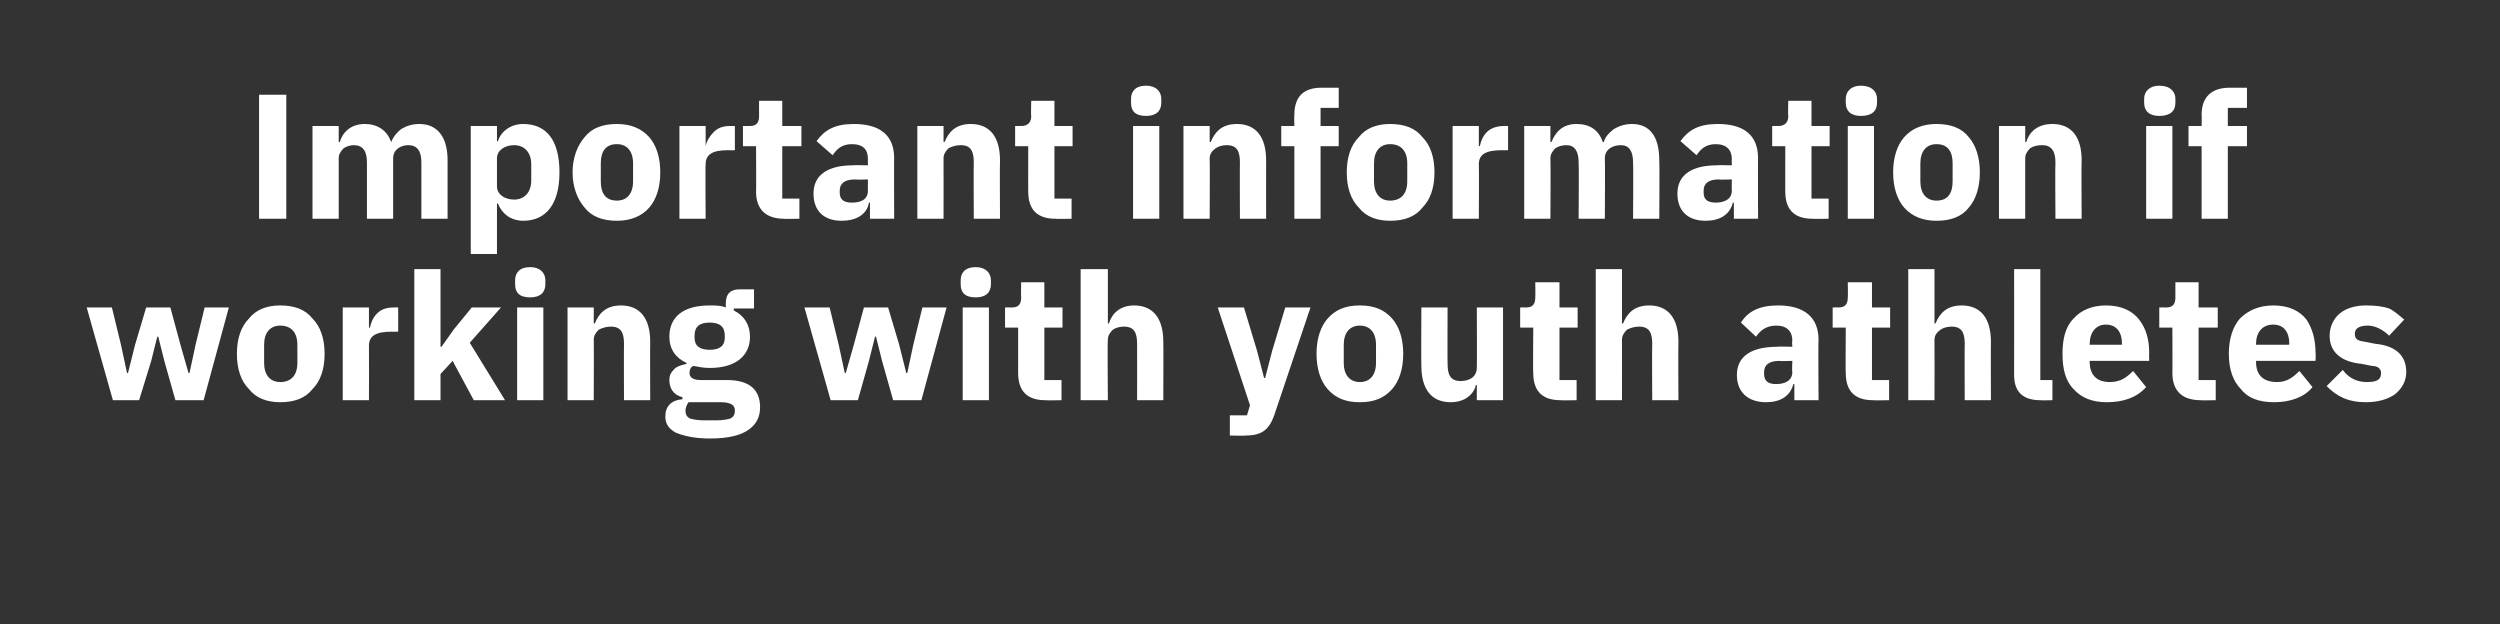
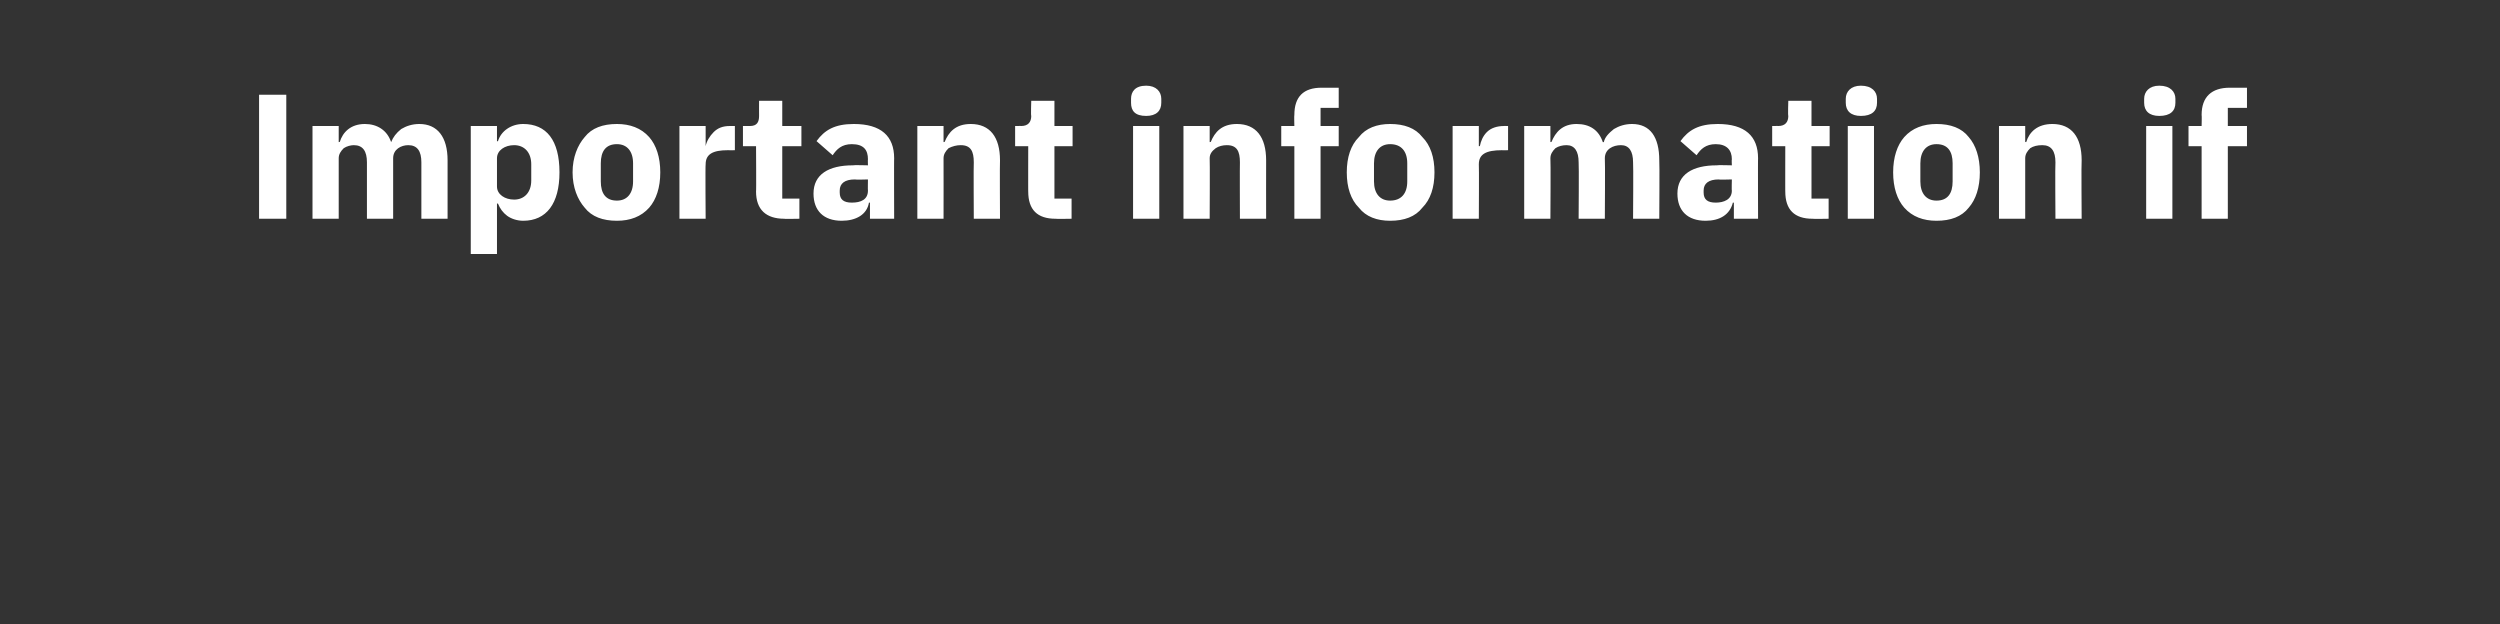
<svg xmlns="http://www.w3.org/2000/svg" version="1.1" width="248px" height="61.9px" viewBox="0 -8 248 61.9" style="top:-8px">
  <rect x="0" y="-8" width="248" height="61.9" fill="#333333" stroke="none" />
  <desc>Important information if working with youth athletes</desc>
  <defs />
  <g id="Polygon170173">
-     <path d="M 11.2 31.7 L 13.8 31.7 L 15 27.8 L 15.6 25.4 L 15.7 25.4 L 16.3 27.8 L 17.4 31.7 L 20.2 31.7 L 22.7 22.5 L 20.3 22.5 L 19.4 26.2 L 18.8 29 L 18.7 29 L 17.9 26.2 L 16.9 22.5 L 14.5 22.5 L 13.4 26.2 L 12.7 29 L 12.6 29 L 12 26.2 L 11.1 22.5 L 8.6 22.5 L 11.2 31.7 Z M 31 30.6 C 31.8 29.8 32.2 28.6 32.2 27.1 C 32.2 25.6 31.8 24.4 31 23.6 C 30.3 22.7 29.2 22.3 27.8 22.3 C 26.5 22.3 25.4 22.7 24.7 23.6 C 23.9 24.4 23.5 25.6 23.5 27.1 C 23.5 28.6 23.9 29.8 24.7 30.6 C 25.4 31.5 26.5 31.9 27.8 31.9 C 29.2 31.9 30.3 31.5 31 30.6 Z M 26.2 28 C 26.2 28 26.2 26.2 26.2 26.2 C 26.2 25 26.8 24.3 27.8 24.3 C 28.9 24.3 29.5 25 29.5 26.2 C 29.5 26.2 29.5 28 29.5 28 C 29.5 29.2 28.9 29.9 27.8 29.9 C 26.8 29.9 26.2 29.2 26.2 28 Z M 36.6 31.7 C 36.6 31.7 36.62 26.32 36.6 26.3 C 36.6 25.3 37.3 24.9 38.9 24.9 C 38.88 24.92 39.5 24.9 39.5 24.9 L 39.5 22.5 C 39.5 22.5 39.07 22.49 39.1 22.5 C 38.3 22.5 37.8 22.7 37.4 23.1 C 37 23.5 36.8 24 36.7 24.5 C 36.71 24.49 36.6 24.5 36.6 24.5 L 36.6 22.5 L 34 22.5 L 34 31.7 L 36.6 31.7 Z M 41.1 31.7 L 43.7 31.7 L 43.7 29.1 L 44.9 27.8 L 47 31.7 L 50.1 31.7 L 46.6 26 L 49.7 22.5 L 46.8 22.5 L 45 24.7 L 43.8 26.4 L 43.7 26.4 L 43.7 18.7 L 41.1 18.7 L 41.1 31.7 Z M 54.1 20.2 C 54.1 20.2 54.1 19.8 54.1 19.8 C 54.1 19.1 53.6 18.5 52.6 18.5 C 51.5 18.5 51.1 19.1 51.1 19.8 C 51.1 19.8 51.1 20.2 51.1 20.2 C 51.1 21 51.5 21.5 52.6 21.5 C 53.6 21.5 54.1 21 54.1 20.2 Z M 51.3 31.7 L 53.9 31.7 L 53.9 22.5 L 51.3 22.5 L 51.3 31.7 Z M 58.9 31.7 C 58.9 31.7 58.92 25.74 58.9 25.7 C 58.9 25.3 59.1 25 59.4 24.7 C 59.8 24.5 60.2 24.4 60.6 24.4 C 61.6 24.4 61.9 25 61.9 26.1 C 61.88 26.15 61.9 31.7 61.9 31.7 L 64.5 31.7 C 64.5 31.7 64.48 25.94 64.5 25.9 C 64.5 23.6 63.5 22.3 61.6 22.3 C 60.1 22.3 59.4 23.1 59 24.1 C 59.03 24.05 58.9 24.1 58.9 24.1 L 58.9 22.5 L 56.3 22.5 L 56.3 31.7 L 58.9 31.7 Z M 72.1 29.7 C 72.1 29.7 69.5 29.7 69.5 29.7 C 68.7 29.7 68.4 29.4 68.4 29 C 68.4 28.7 68.5 28.4 68.8 28.3 C 69.3 28.4 69.8 28.5 70.4 28.5 C 73.1 28.5 74.4 27.2 74.4 25.4 C 74.4 24.2 73.8 23.3 72.8 22.8 C 72.77 22.75 72.8 22.6 72.8 22.6 L 74.8 22.6 L 74.8 20.7 C 74.8 20.7 73.35 20.71 73.4 20.7 C 72.5 20.7 72 21.1 72 22.1 C 72 22.1 72 22.5 72 22.5 C 71.5 22.3 71 22.3 70.4 22.3 C 67.7 22.3 66.4 23.5 66.4 25.4 C 66.4 26.6 67 27.5 68.1 28 C 68.1 28 68.1 28.1 68.1 28.1 C 67.7 28.2 67.2 28.3 66.9 28.6 C 66.6 28.9 66.4 29.2 66.4 29.7 C 66.4 30.5 66.8 31.2 67.7 31.4 C 67.7 31.4 67.7 31.6 67.7 31.6 C 66.6 31.7 66 32.3 66 33.3 C 66 34 66.3 34.5 67 34.9 C 67.7 35.2 68.8 35.5 70.4 35.5 C 72.2 35.5 73.5 35.2 74.3 34.6 C 75 34.1 75.4 33.4 75.4 32.4 C 75.4 30.7 74.4 29.7 72.1 29.7 Z M 72.5 33.5 C 72.2 33.6 71.7 33.7 71 33.7 C 71 33.7 69.9 33.7 69.9 33.7 C 69.2 33.7 68.7 33.6 68.4 33.5 C 68.1 33.3 68 33.1 68 32.7 C 68 32.5 68.1 32.2 68.3 31.9 C 68.3 31.9 71.5 31.9 71.5 31.9 C 72.5 31.9 72.9 32.2 72.9 32.7 C 72.9 33.1 72.8 33.3 72.5 33.5 Z M 68.9 25.5 C 68.9 25.5 68.9 25.3 68.9 25.3 C 68.9 24.4 69.4 24 70.4 24 C 71.4 24 71.9 24.4 71.9 25.3 C 71.9 25.3 71.9 25.5 71.9 25.5 C 71.9 26.3 71.4 26.7 70.4 26.7 C 69.4 26.7 68.9 26.3 68.9 25.5 Z M 82.4 31.7 L 85.1 31.7 L 86.2 27.8 L 86.8 25.4 L 86.9 25.4 L 87.5 27.8 L 88.6 31.7 L 91.4 31.7 L 93.9 22.5 L 91.5 22.5 L 90.6 26.2 L 90 29 L 89.9 29 L 89.2 26.2 L 88.1 22.5 L 85.7 22.5 L 84.7 26.2 L 83.9 29 L 83.8 29 L 83.2 26.2 L 82.3 22.5 L 79.8 22.5 L 82.4 31.7 Z M 98.3 20.2 C 98.3 20.2 98.3 19.8 98.3 19.8 C 98.3 19.1 97.8 18.5 96.8 18.5 C 95.7 18.5 95.3 19.1 95.3 19.8 C 95.3 19.8 95.3 20.2 95.3 20.2 C 95.3 21 95.7 21.5 96.8 21.5 C 97.8 21.5 98.3 21 98.3 20.2 Z M 95.5 31.7 L 98.1 31.7 L 98.1 22.5 L 95.5 22.5 L 95.5 31.7 Z M 105.3 31.7 L 105.3 29.7 L 103.6 29.7 L 103.6 24.5 L 105.4 24.5 L 105.4 22.5 L 103.6 22.5 L 103.6 20 L 101.3 20 C 101.3 20 101.27 21.5 101.3 21.5 C 101.3 22.1 101.1 22.5 100.4 22.5 C 100.35 22.49 99.7 22.5 99.7 22.5 L 99.7 24.5 L 101 24.5 C 101 24.5 101 29.04 101 29 C 101 30.8 101.9 31.7 103.7 31.7 C 103.75 31.73 105.3 31.7 105.3 31.7 Z M 107.2 31.7 L 109.9 31.7 C 109.9 31.7 109.85 25.74 109.9 25.7 C 109.9 25.3 110.1 25 110.4 24.7 C 110.7 24.5 111.1 24.4 111.5 24.4 C 112.5 24.4 112.8 25 112.8 26.1 C 112.81 26.15 112.8 31.7 112.8 31.7 L 115.4 31.7 C 115.4 31.7 115.42 25.94 115.4 25.9 C 115.4 23.6 114.4 22.3 112.5 22.3 C 111.1 22.3 110.3 23.1 110 24.1 C 109.96 24.05 109.9 24.1 109.9 24.1 L 109.9 18.7 L 107.2 18.7 L 107.2 31.7 Z M 126.2 26.8 L 125.5 29.5 L 125.4 29.5 L 124.7 26.8 L 123.4 22.5 L 120.8 22.5 L 124 32.2 L 123.7 33.2 L 122 33.2 L 122 35.2 C 122 35.2 123.58 35.25 123.6 35.2 C 125.2 35.2 125.9 34.6 126.4 33.2 C 126.42 33.15 130 22.5 130 22.5 L 127.5 22.5 L 126.2 26.8 Z M 138.1 30.6 C 138.8 29.8 139.2 28.6 139.2 27.1 C 139.2 25.6 138.8 24.4 138.1 23.6 C 137.3 22.7 136.3 22.3 134.9 22.3 C 133.5 22.3 132.5 22.7 131.7 23.6 C 131 24.4 130.6 25.6 130.6 27.1 C 130.6 28.6 131 29.8 131.7 30.6 C 132.5 31.5 133.5 31.9 134.9 31.9 C 136.3 31.9 137.3 31.5 138.1 30.6 Z M 133.3 28 C 133.3 28 133.3 26.2 133.3 26.2 C 133.3 25 133.9 24.3 134.9 24.3 C 135.9 24.3 136.5 25 136.5 26.2 C 136.5 26.2 136.5 28 136.5 28 C 136.5 29.2 135.9 29.9 134.9 29.9 C 133.9 29.9 133.3 29.2 133.3 28 Z M 146.5 31.7 L 149.1 31.7 L 149.1 22.5 L 146.5 22.5 C 146.5 22.5 146.53 28.49 146.5 28.5 C 146.5 28.9 146.3 29.3 146 29.5 C 145.7 29.7 145.3 29.8 144.9 29.8 C 143.9 29.8 143.6 29.2 143.6 28.1 C 143.58 28.07 143.6 22.5 143.6 22.5 L 141 22.5 C 141 22.5 140.97 28.3 141 28.3 C 141 30.6 142 31.9 143.9 31.9 C 144.6 31.9 145.2 31.7 145.6 31.4 C 146 31.1 146.3 30.7 146.4 30.2 C 146.44 30.18 146.5 30.2 146.5 30.2 L 146.5 31.7 Z M 156.4 31.7 L 156.4 29.7 L 154.7 29.7 L 154.7 24.5 L 156.5 24.5 L 156.5 22.5 L 154.7 22.5 L 154.7 20 L 152.3 20 C 152.3 20 152.32 21.5 152.3 21.5 C 152.3 22.1 152.1 22.5 151.4 22.5 C 151.41 22.49 150.8 22.5 150.8 22.5 L 150.8 24.5 L 152.1 24.5 C 152.1 24.5 152.06 29.04 152.1 29 C 152.1 30.8 153 31.7 154.8 31.7 C 154.8 31.73 156.4 31.7 156.4 31.7 Z M 158.3 31.7 L 160.9 31.7 C 160.9 31.7 160.91 25.74 160.9 25.7 C 160.9 25.3 161.1 25 161.4 24.7 C 161.8 24.5 162.2 24.4 162.6 24.4 C 163.6 24.4 163.9 25 163.9 26.1 C 163.87 26.15 163.9 31.7 163.9 31.7 L 166.5 31.7 C 166.5 31.7 166.47 25.94 166.5 25.9 C 166.5 23.6 165.5 22.3 163.6 22.3 C 162.1 22.3 161.4 23.1 161 24.1 C 161.02 24.05 160.9 24.1 160.9 24.1 L 160.9 18.7 L 158.3 18.7 L 158.3 31.7 Z M 180.4 25.7 C 180.36 25.66 180.4 31.7 180.4 31.7 L 178 31.7 L 178 30.1 C 178 30.1 177.91 30.11 177.9 30.1 C 177.6 31.3 176.6 31.9 175.2 31.9 C 173.4 31.9 172.3 30.9 172.3 29.2 C 172.3 27.3 173.8 26.4 176.3 26.4 C 176.29 26.36 177.8 26.4 177.8 26.4 C 177.8 26.4 177.75 25.78 177.8 25.8 C 177.8 24.9 177.3 24.3 176.2 24.3 C 175.2 24.3 174.6 24.8 174.2 25.4 C 174.2 25.4 172.7 24 172.7 24 C 173.4 22.9 174.5 22.3 176.4 22.3 C 179 22.3 180.4 23.5 180.4 25.7 Z M 177.8 27.8 C 177.8 27.8 176.49 27.84 176.5 27.8 C 175.5 27.8 175 28.2 175 28.9 C 175 28.9 175 29.1 175 29.1 C 175 29.8 175.4 30.1 176.2 30.1 C 177 30.1 177.8 29.8 177.8 28.9 C 177.75 28.93 177.8 27.8 177.8 27.8 Z M 187.4 31.7 L 187.4 29.7 L 185.7 29.7 L 185.7 24.5 L 187.5 24.5 L 187.5 22.5 L 185.7 22.5 L 185.7 20 L 183.3 20 C 183.3 20 183.33 21.5 183.3 21.5 C 183.3 22.1 183.1 22.5 182.4 22.5 C 182.42 22.49 181.8 22.5 181.8 22.5 L 181.8 24.5 L 183.1 24.5 C 183.1 24.5 183.07 29.04 183.1 29 C 183.1 30.8 184 31.7 185.8 31.7 C 185.82 31.73 187.4 31.7 187.4 31.7 Z M 189.3 31.7 L 191.9 31.7 C 191.9 31.7 191.92 25.74 191.9 25.7 C 191.9 25.3 192.1 25 192.5 24.7 C 192.8 24.5 193.2 24.4 193.6 24.4 C 194.6 24.4 194.9 25 194.9 26.1 C 194.88 26.15 194.9 31.7 194.9 31.7 L 197.5 31.7 C 197.5 31.7 197.48 25.94 197.5 25.9 C 197.5 23.6 196.5 22.3 194.6 22.3 C 193.1 22.3 192.4 23.1 192 24.1 C 192.03 24.05 191.9 24.1 191.9 24.1 L 191.9 18.7 L 189.3 18.7 L 189.3 31.7 Z M 203.6 31.7 L 203.6 29.7 L 202.4 29.7 L 202.4 18.7 L 199.8 18.7 C 199.8 18.7 199.81 29.19 199.8 29.2 C 199.8 30.8 200.6 31.7 202.4 31.7 C 202.39 31.73 203.6 31.7 203.6 31.7 Z M 212.9 30.4 C 212.9 30.4 211.6 28.8 211.6 28.8 C 211 29.4 210.4 29.9 209.3 29.9 C 207.9 29.9 207.3 29.1 207.3 27.9 C 207.25 27.91 207.3 27.8 207.3 27.8 L 213.2 27.8 C 213.2 27.8 213.18 26.99 213.2 27 C 213.2 25.7 212.9 24.6 212.2 23.7 C 211.5 22.8 210.4 22.3 208.9 22.3 C 207.5 22.3 206.4 22.8 205.7 23.6 C 204.9 24.4 204.6 25.6 204.6 27.1 C 204.6 28.6 204.9 29.8 205.7 30.6 C 206.5 31.5 207.6 31.9 209 31.9 C 210.7 31.9 212 31.4 212.9 30.4 Z M 210.5 26.1 C 210.49 26.08 210.5 26.2 210.5 26.2 L 207.3 26.2 C 207.3 26.2 207.25 26.1 207.3 26.1 C 207.3 25 207.9 24.2 208.9 24.2 C 210 24.2 210.5 25 210.5 26.1 Z M 219.8 31.7 L 219.8 29.7 L 218.1 29.7 L 218.1 24.5 L 220 24.5 L 220 22.5 L 218.1 22.5 L 218.1 20 L 215.8 20 C 215.8 20 215.79 21.5 215.8 21.5 C 215.8 22.1 215.6 22.5 214.9 22.5 C 214.87 22.49 214.2 22.5 214.2 22.5 L 214.2 24.5 L 215.5 24.5 C 215.5 24.5 215.52 29.04 215.5 29 C 215.5 30.8 216.5 31.7 218.3 31.7 C 218.27 31.73 219.8 31.7 219.8 31.7 Z M 229.4 30.4 C 229.4 30.4 228.1 28.8 228.1 28.8 C 227.5 29.4 226.9 29.9 225.9 29.9 C 224.4 29.9 223.8 29.1 223.8 27.9 C 223.81 27.91 223.8 27.8 223.8 27.8 L 229.7 27.8 C 229.7 27.8 229.74 26.99 229.7 27 C 229.7 25.7 229.4 24.6 228.8 23.7 C 228.1 22.8 227 22.3 225.5 22.3 C 224.1 22.3 223 22.8 222.2 23.6 C 221.5 24.4 221.1 25.6 221.1 27.1 C 221.1 28.6 221.5 29.8 222.3 30.6 C 223 31.5 224.1 31.9 225.6 31.9 C 227.2 31.9 228.6 31.4 229.4 30.4 Z M 227.1 26.1 C 227.05 26.08 227.1 26.2 227.1 26.2 L 223.8 26.2 C 223.8 26.2 223.81 26.1 223.8 26.1 C 223.8 25 224.4 24.2 225.5 24.2 C 226.6 24.2 227.1 25 227.1 26.1 Z M 237.6 31.1 C 238.3 30.5 238.7 29.8 238.7 28.9 C 238.7 27.3 237.7 26.3 235.6 26.1 C 235.6 26.1 234.6 25.9 234.6 25.9 C 233.8 25.8 233.6 25.6 233.6 25.1 C 233.6 24.6 234 24.3 234.9 24.3 C 235.6 24.3 236.4 24.7 237 25.3 C 237 25.3 238.5 23.7 238.5 23.7 C 238 23.3 237.6 22.9 237 22.6 C 236.4 22.4 235.7 22.3 234.7 22.3 C 233.6 22.3 232.7 22.6 232.1 23.1 C 231.5 23.6 231.1 24.4 231.1 25.3 C 231.1 26.9 232.2 27.9 234.3 28.1 C 234.3 28.1 235.3 28.3 235.3 28.3 C 235.9 28.3 236.2 28.6 236.2 29 C 236.2 29.6 235.9 29.9 234.8 29.9 C 233.8 29.9 233 29.5 232.4 28.7 C 232.4 28.7 230.8 30.3 230.8 30.3 C 231.8 31.3 232.9 31.9 234.7 31.9 C 235.9 31.9 236.9 31.6 237.6 31.1 Z " stroke="none" fill="#ffffff" />
-   </g>
+     </g>
  <g id="Polygon170172">
    <path d="M 25.7 1.4 L 28.4 1.4 L 28.4 13.7 L 25.7 13.7 L 25.7 1.4 Z M 33.6 13.7 C 33.6 13.7 33.6 7.74 33.6 7.7 C 33.6 7.3 33.8 7 34.1 6.7 C 34.4 6.5 34.8 6.4 35.1 6.4 C 36 6.4 36.4 7 36.4 8.1 C 36.39 8.15 36.4 13.7 36.4 13.7 L 39 13.7 C 39 13.7 39 7.74 39 7.7 C 39 6.8 39.8 6.4 40.5 6.4 C 41.4 6.4 41.8 7 41.8 8.1 C 41.8 8.15 41.8 13.7 41.8 13.7 L 44.4 13.7 C 44.4 13.7 44.4 7.94 44.4 7.9 C 44.4 5.6 43.4 4.3 41.6 4.3 C 40.9 4.3 40.3 4.5 39.8 4.8 C 39.3 5.2 39 5.6 38.8 6.1 C 38.8 6.1 38.8 6.1 38.8 6.1 C 38.4 4.9 37.4 4.3 36.2 4.3 C 34.8 4.3 34 5.1 33.7 6.1 C 33.7 6.05 33.6 6.1 33.6 6.1 L 33.6 4.5 L 31 4.5 L 31 13.7 L 33.6 13.7 Z M 46.7 17.2 L 49.3 17.2 L 49.3 12.2 C 49.3 12.2 49.42 12.18 49.4 12.2 C 49.6 12.7 49.9 13.1 50.3 13.4 C 50.7 13.7 51.3 13.9 51.9 13.9 C 54.2 13.9 55.5 12.2 55.5 9.1 C 55.5 5.9 54.2 4.3 51.9 4.3 C 50.7 4.3 49.7 5 49.4 6 C 49.42 6.04 49.3 6 49.3 6 L 49.3 4.5 L 46.7 4.5 L 46.7 17.2 Z M 49.3 10.5 C 49.3 10.5 49.3 7.7 49.3 7.7 C 49.3 6.9 50.1 6.4 51 6.4 C 52 6.4 52.7 7.1 52.7 8.3 C 52.7 8.3 52.7 9.9 52.7 9.9 C 52.7 11.1 52 11.8 51 11.8 C 50.1 11.8 49.3 11.3 49.3 10.5 Z M 64.4 12.6 C 65.1 11.8 65.5 10.6 65.5 9.1 C 65.5 7.6 65.1 6.4 64.4 5.6 C 63.6 4.7 62.5 4.3 61.2 4.3 C 59.8 4.3 58.7 4.7 58 5.6 C 57.3 6.4 56.8 7.6 56.8 9.1 C 56.8 10.6 57.3 11.8 58 12.6 C 58.7 13.5 59.8 13.9 61.2 13.9 C 62.5 13.9 63.6 13.5 64.4 12.6 Z M 59.6 10 C 59.6 10 59.6 8.2 59.6 8.2 C 59.6 7 60.1 6.3 61.2 6.3 C 62.2 6.3 62.8 7 62.8 8.2 C 62.8 8.2 62.8 10 62.8 10 C 62.8 11.2 62.2 11.9 61.2 11.9 C 60.1 11.9 59.6 11.2 59.6 10 Z M 70 13.7 C 70 13.7 69.96 8.32 70 8.3 C 70 7.3 70.7 6.9 72.2 6.9 C 72.21 6.92 72.9 6.9 72.9 6.9 L 72.9 4.5 C 72.9 4.5 72.4 4.49 72.4 4.5 C 71.7 4.5 71.2 4.7 70.8 5.1 C 70.4 5.5 70.1 6 70 6.5 C 70.04 6.49 70 6.5 70 6.5 L 70 4.5 L 67.4 4.5 L 67.4 13.7 L 70 13.7 Z M 79.3 13.7 L 79.3 11.7 L 77.6 11.7 L 77.6 6.5 L 79.5 6.5 L 79.5 4.5 L 77.6 4.5 L 77.6 2 L 75.3 2 C 75.3 2 75.29 3.5 75.3 3.5 C 75.3 4.1 75.1 4.5 74.4 4.5 C 74.37 4.49 73.7 4.5 73.7 4.5 L 73.7 6.5 L 75 6.5 C 75 6.5 75.03 11.04 75 11 C 75 12.8 76 13.7 77.8 13.7 C 77.77 13.73 79.3 13.7 79.3 13.7 Z M 88.7 7.7 C 88.68 7.66 88.7 13.7 88.7 13.7 L 86.3 13.7 L 86.3 12.1 C 86.3 12.1 86.24 12.11 86.2 12.1 C 86 13.3 84.9 13.9 83.5 13.9 C 81.7 13.9 80.7 12.9 80.7 11.2 C 80.7 9.3 82.2 8.4 84.6 8.4 C 84.62 8.36 86.1 8.4 86.1 8.4 C 86.1 8.4 86.08 7.78 86.1 7.8 C 86.1 6.9 85.7 6.3 84.5 6.3 C 83.5 6.3 83 6.8 82.6 7.4 C 82.6 7.4 81 6 81 6 C 81.8 4.9 82.8 4.3 84.7 4.3 C 87.4 4.3 88.7 5.5 88.7 7.7 Z M 86.1 9.8 C 86.1 9.8 84.81 9.84 84.8 9.8 C 83.8 9.8 83.3 10.2 83.3 10.9 C 83.3 10.9 83.3 11.1 83.3 11.1 C 83.3 11.8 83.7 12.1 84.5 12.1 C 85.4 12.1 86.1 11.8 86.1 10.9 C 86.08 10.93 86.1 9.8 86.1 9.8 Z M 93.6 13.7 C 93.6 13.7 93.61 7.74 93.6 7.7 C 93.6 7.3 93.8 7 94.1 6.7 C 94.5 6.5 94.9 6.4 95.3 6.4 C 96.3 6.4 96.6 7 96.6 8.1 C 96.57 8.15 96.6 13.7 96.6 13.7 L 99.2 13.7 C 99.2 13.7 99.17 7.94 99.2 7.9 C 99.2 5.6 98.2 4.3 96.3 4.3 C 94.8 4.3 94.1 5.1 93.7 6.1 C 93.72 6.05 93.6 6.1 93.6 6.1 L 93.6 4.5 L 91 4.5 L 91 13.7 L 93.6 13.7 Z M 106.3 13.7 L 106.3 11.7 L 104.6 11.7 L 104.6 6.5 L 106.4 6.5 L 106.4 4.5 L 104.6 4.5 L 104.6 2 L 102.3 2 C 102.3 2 102.25 3.5 102.3 3.5 C 102.3 4.1 102 4.5 101.3 4.5 C 101.34 4.49 100.7 4.5 100.7 4.5 L 100.7 6.5 L 102 6.5 C 102 6.5 101.99 11.04 102 11 C 102 12.8 102.9 13.7 104.7 13.7 C 104.73 13.73 106.3 13.7 106.3 13.7 Z M 115.2 2.2 C 115.2 2.2 115.2 1.8 115.2 1.8 C 115.2 1.1 114.7 0.5 113.7 0.5 C 112.6 0.5 112.2 1.1 112.2 1.8 C 112.2 1.8 112.2 2.2 112.2 2.2 C 112.2 3 112.6 3.5 113.7 3.5 C 114.7 3.5 115.2 3 115.2 2.2 Z M 112.4 13.7 L 115 13.7 L 115 4.5 L 112.4 4.5 L 112.4 13.7 Z M 120 13.7 C 120 13.7 120.03 7.74 120 7.7 C 120 7.3 120.2 7 120.6 6.7 C 120.9 6.5 121.3 6.4 121.7 6.4 C 122.7 6.4 123 7 123 8.1 C 122.98 8.15 123 13.7 123 13.7 L 125.6 13.7 C 125.6 13.7 125.59 7.94 125.6 7.9 C 125.6 5.6 124.6 4.3 122.7 4.3 C 121.2 4.3 120.5 5.1 120.1 6.1 C 120.13 6.05 120 6.1 120 6.1 L 120 4.5 L 117.4 4.5 L 117.4 13.7 L 120 13.7 Z M 128.4 13.7 L 131 13.7 L 131 6.5 L 132.8 6.5 L 132.8 4.5 L 131 4.5 L 131 2.7 L 132.8 2.7 L 132.8 0.7 C 132.8 0.7 131.13 0.7 131.1 0.7 C 129.3 0.7 128.4 1.6 128.4 3.4 C 128.37 3.4 128.4 4.5 128.4 4.5 L 127.1 4.5 L 127.1 6.5 L 128.4 6.5 L 128.4 13.7 Z M 141.1 12.6 C 141.9 11.8 142.3 10.6 142.3 9.1 C 142.3 7.6 141.9 6.4 141.1 5.6 C 140.4 4.7 139.3 4.3 137.9 4.3 C 136.6 4.3 135.5 4.7 134.8 5.6 C 134 6.4 133.6 7.6 133.6 9.1 C 133.6 10.6 134 11.8 134.8 12.6 C 135.5 13.5 136.6 13.9 137.9 13.9 C 139.3 13.9 140.4 13.5 141.1 12.6 Z M 136.3 10 C 136.3 10 136.3 8.2 136.3 8.2 C 136.3 7 136.9 6.3 137.9 6.3 C 139 6.3 139.6 7 139.6 8.2 C 139.6 8.2 139.6 10 139.6 10 C 139.6 11.2 139 11.9 137.9 11.9 C 136.9 11.9 136.3 11.2 136.3 10 Z M 146.7 13.7 C 146.7 13.7 146.73 8.32 146.7 8.3 C 146.7 7.3 147.4 6.9 149 6.9 C 148.98 6.92 149.6 6.9 149.6 6.9 L 149.6 4.5 C 149.6 4.5 149.17 4.49 149.2 4.5 C 148.5 4.5 147.9 4.7 147.5 5.1 C 147.1 5.5 146.9 6 146.8 6.5 C 146.81 6.49 146.7 6.5 146.7 6.5 L 146.7 4.5 L 144.1 4.5 L 144.1 13.7 L 146.7 13.7 Z M 153.8 13.7 C 153.8 13.7 153.84 7.74 153.8 7.7 C 153.8 7.3 154 7 154.3 6.7 C 154.6 6.5 155 6.4 155.4 6.4 C 156.2 6.4 156.6 7 156.6 8.1 C 156.64 8.15 156.6 13.7 156.6 13.7 L 159.2 13.7 C 159.2 13.7 159.24 7.74 159.2 7.7 C 159.2 6.8 160 6.4 160.8 6.4 C 161.6 6.4 162 7 162 8.1 C 162.04 8.15 162 13.7 162 13.7 L 164.6 13.7 C 164.6 13.7 164.64 7.94 164.6 7.9 C 164.6 5.6 163.7 4.3 161.9 4.3 C 161.2 4.3 160.6 4.5 160.1 4.8 C 159.6 5.2 159.2 5.6 159.1 6.1 C 159.1 6.1 159 6.1 159 6.1 C 158.6 4.9 157.7 4.3 156.4 4.3 C 155 4.3 154.3 5.1 153.9 6.1 C 153.94 6.05 153.8 6.1 153.8 6.1 L 153.8 4.5 L 151.2 4.5 L 151.2 13.7 L 153.8 13.7 Z M 174.4 7.7 C 174.38 7.66 174.4 13.7 174.4 13.7 L 172 13.7 L 172 12.1 C 172 12.1 171.93 12.11 171.9 12.1 C 171.6 13.3 170.6 13.9 169.2 13.9 C 167.4 13.9 166.4 12.9 166.4 11.2 C 166.4 9.3 167.9 8.4 170.3 8.4 C 170.31 8.36 171.8 8.4 171.8 8.4 C 171.8 8.4 171.77 7.78 171.8 7.8 C 171.8 6.9 171.3 6.3 170.2 6.3 C 169.2 6.3 168.7 6.8 168.3 7.4 C 168.3 7.4 166.7 6 166.7 6 C 167.5 4.9 168.5 4.3 170.4 4.3 C 173.1 4.3 174.4 5.5 174.4 7.7 Z M 171.8 9.8 C 171.8 9.8 170.5 9.84 170.5 9.8 C 169.5 9.8 169 10.2 169 10.9 C 169 10.9 169 11.1 169 11.1 C 169 11.8 169.4 12.1 170.2 12.1 C 171 12.1 171.8 11.8 171.8 10.9 C 171.77 10.93 171.8 9.8 171.8 9.8 Z M 181.4 13.7 L 181.4 11.7 L 179.7 11.7 L 179.7 6.5 L 181.5 6.5 L 181.5 4.5 L 179.7 4.5 L 179.7 2 L 177.4 2 C 177.4 2 177.35 3.5 177.4 3.5 C 177.4 4.1 177.1 4.5 176.4 4.5 C 176.44 4.49 175.8 4.5 175.8 4.5 L 175.8 6.5 L 177.1 6.5 C 177.1 6.5 177.09 11.04 177.1 11 C 177.1 12.8 178 13.7 179.8 13.7 C 179.83 13.73 181.4 13.7 181.4 13.7 Z M 186.2 2.2 C 186.2 2.2 186.2 1.8 186.2 1.8 C 186.2 1.1 185.7 0.5 184.6 0.5 C 183.6 0.5 183.1 1.1 183.1 1.8 C 183.1 1.8 183.1 2.2 183.1 2.2 C 183.1 3 183.6 3.5 184.6 3.5 C 185.7 3.5 186.2 3 186.2 2.2 Z M 183.3 13.7 L 185.9 13.7 L 185.9 4.5 L 183.3 4.5 L 183.3 13.7 Z M 195.3 12.6 C 196 11.8 196.4 10.6 196.4 9.1 C 196.4 7.6 196 6.4 195.3 5.6 C 194.6 4.7 193.5 4.3 192.1 4.3 C 190.8 4.3 189.7 4.7 188.9 5.6 C 188.2 6.4 187.8 7.6 187.8 9.1 C 187.8 10.6 188.2 11.8 188.9 12.6 C 189.7 13.5 190.8 13.9 192.1 13.9 C 193.5 13.9 194.6 13.5 195.3 12.6 Z M 190.5 10 C 190.5 10 190.5 8.2 190.5 8.2 C 190.5 7 191.1 6.3 192.1 6.3 C 193.2 6.3 193.7 7 193.7 8.2 C 193.7 8.2 193.7 10 193.7 10 C 193.7 11.2 193.2 11.9 192.1 11.9 C 191.1 11.9 190.5 11.2 190.5 10 Z M 200.9 13.7 C 200.9 13.7 200.9 7.74 200.9 7.7 C 200.9 7.3 201.1 7 201.4 6.7 C 201.7 6.5 202.1 6.4 202.6 6.4 C 203.5 6.4 203.9 7 203.9 8.1 C 203.86 8.15 203.9 13.7 203.9 13.7 L 206.5 13.7 C 206.5 13.7 206.46 7.94 206.5 7.9 C 206.5 5.6 205.5 4.3 203.6 4.3 C 202.1 4.3 201.3 5.1 201 6.1 C 201 6.05 200.9 6.1 200.9 6.1 L 200.9 4.5 L 198.3 4.5 L 198.3 13.7 L 200.9 13.7 Z M 215.8 2.2 C 215.8 2.2 215.8 1.8 215.8 1.8 C 215.8 1.1 215.3 0.5 214.2 0.5 C 213.2 0.5 212.7 1.1 212.7 1.8 C 212.7 1.8 212.7 2.2 212.7 2.2 C 212.7 3 213.2 3.5 214.2 3.5 C 215.3 3.5 215.8 3 215.8 2.2 Z M 212.9 13.7 L 215.5 13.7 L 215.5 4.5 L 212.9 4.5 L 212.9 13.7 Z M 218.4 13.7 L 221 13.7 L 221 6.5 L 222.9 6.5 L 222.9 4.5 L 221 4.5 L 221 2.7 L 222.9 2.7 L 222.9 0.7 C 222.9 0.7 221.19 0.7 221.2 0.7 C 219.4 0.7 218.4 1.6 218.4 3.4 C 218.43 3.4 218.4 4.5 218.4 4.5 L 217.1 4.5 L 217.1 6.5 L 218.4 6.5 L 218.4 13.7 Z " stroke="none" fill="#ffffff" />
  </g>
</svg>